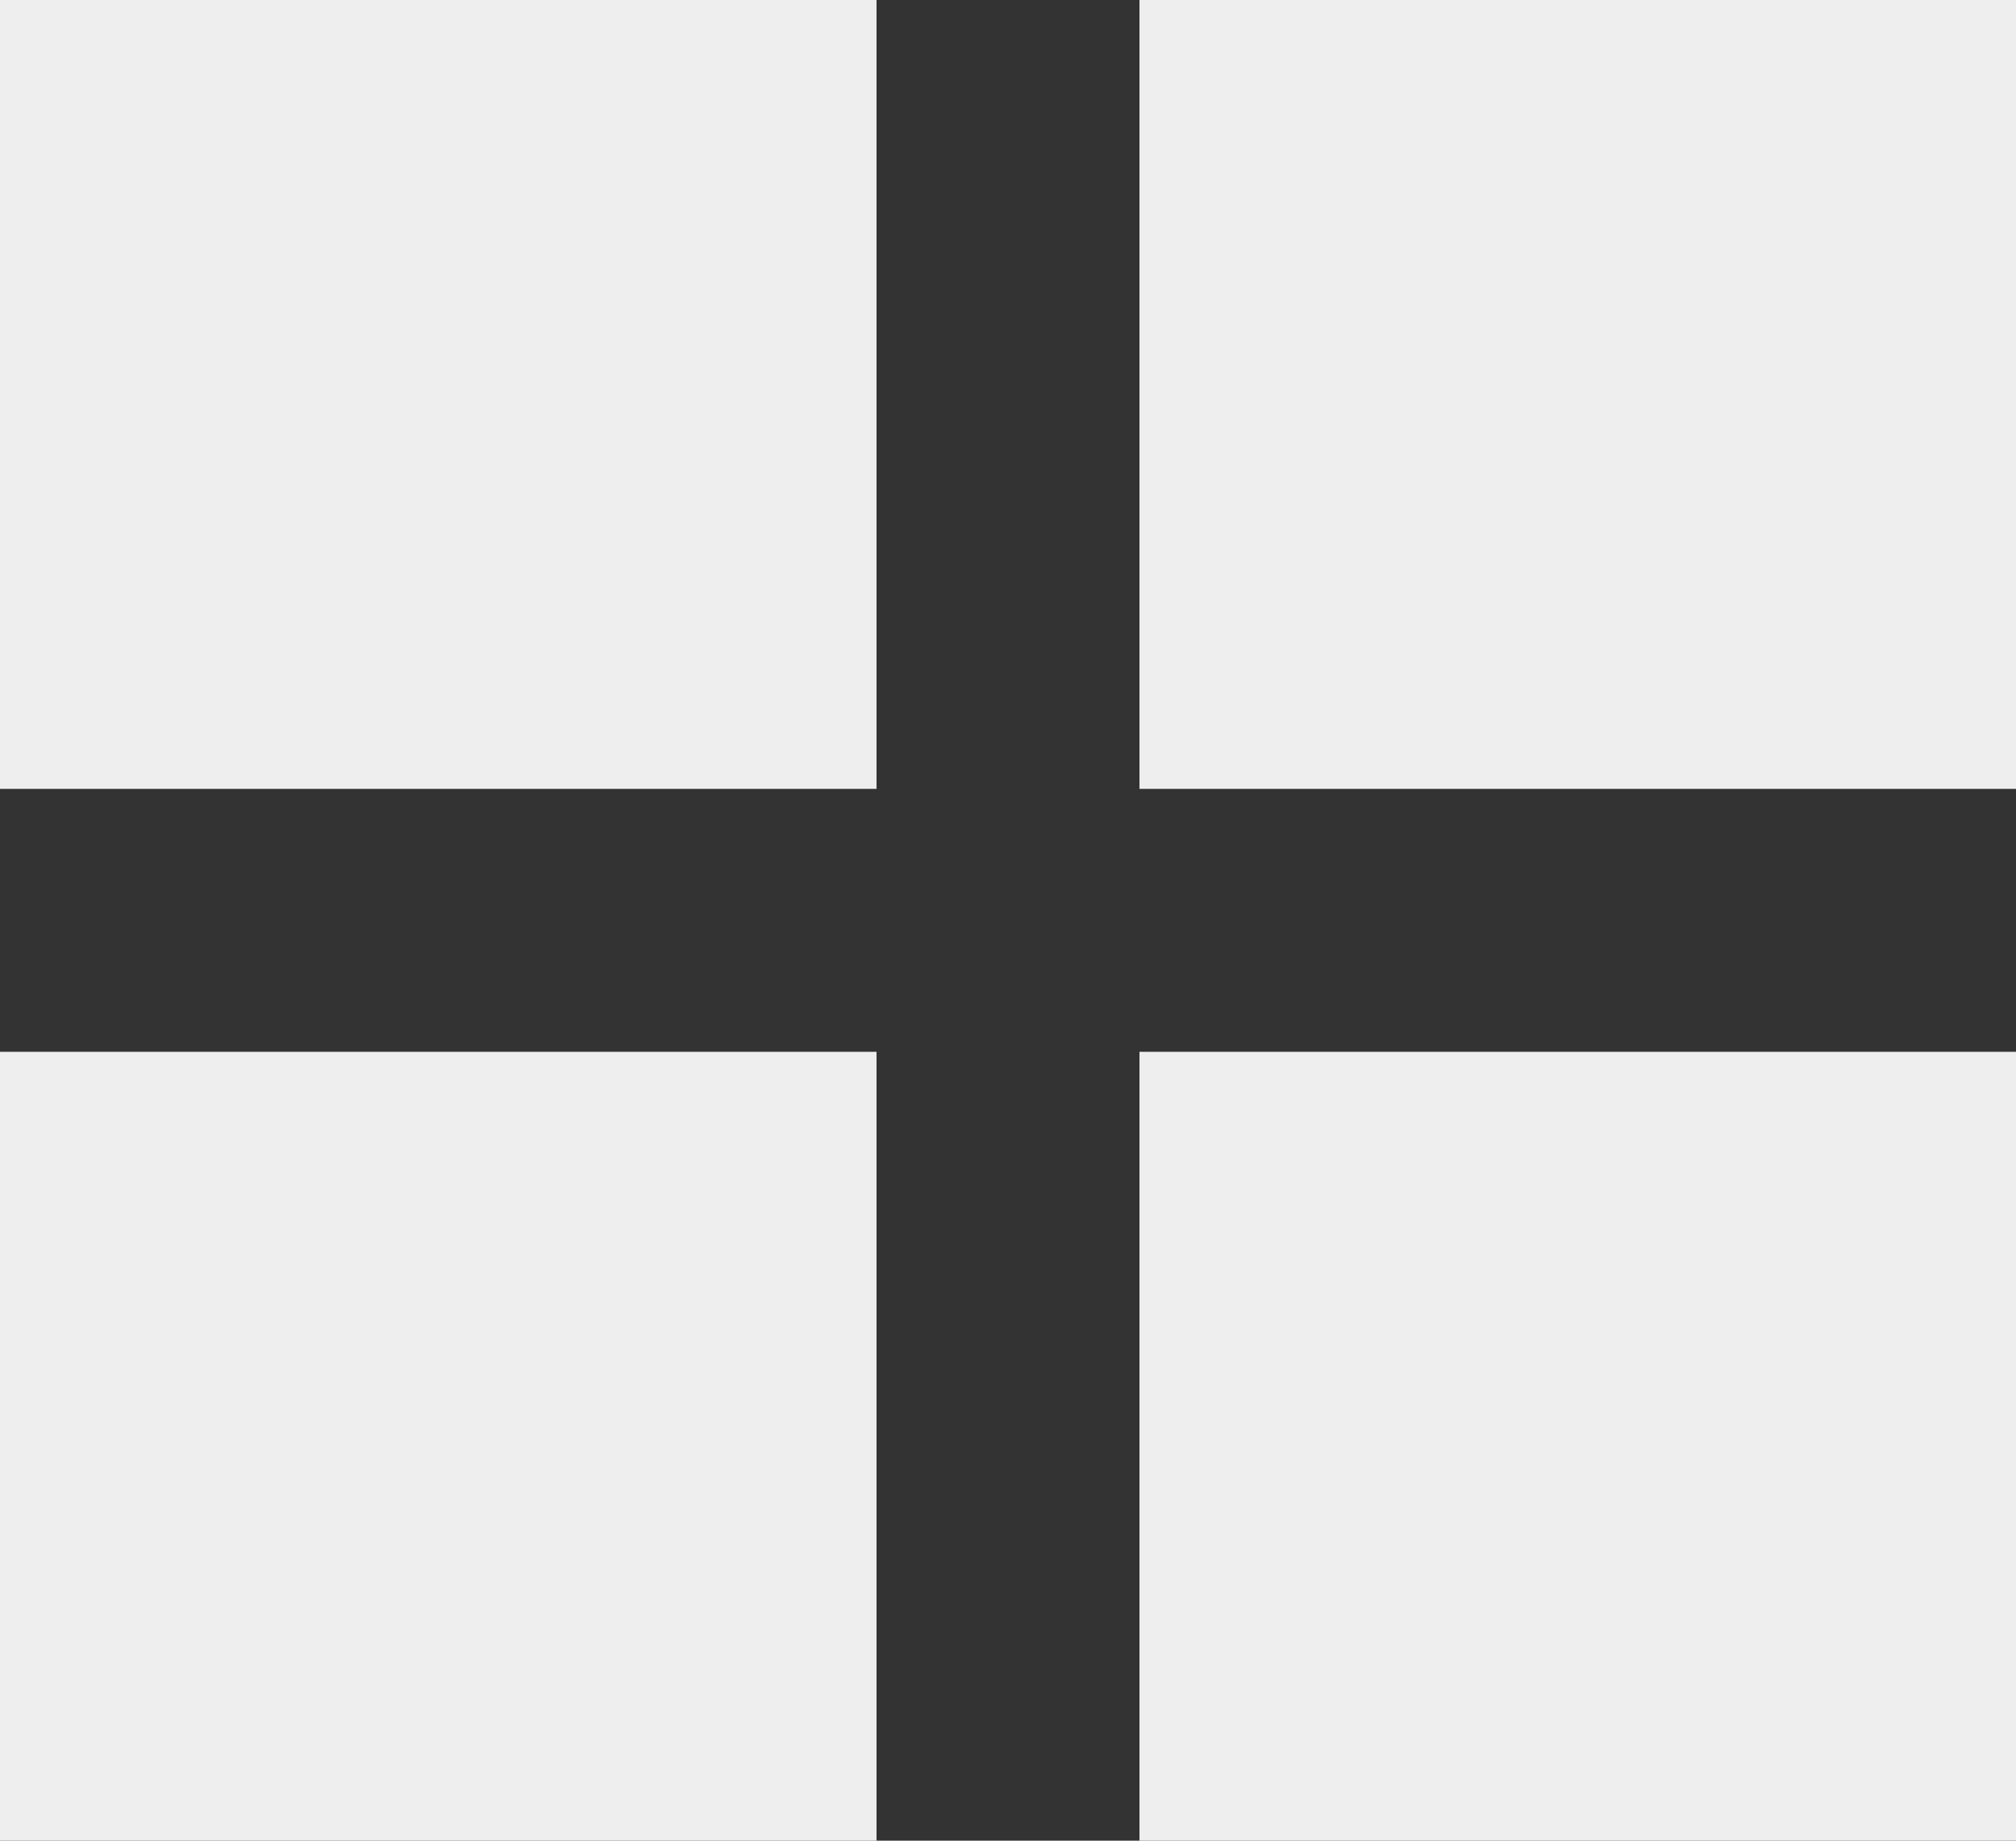
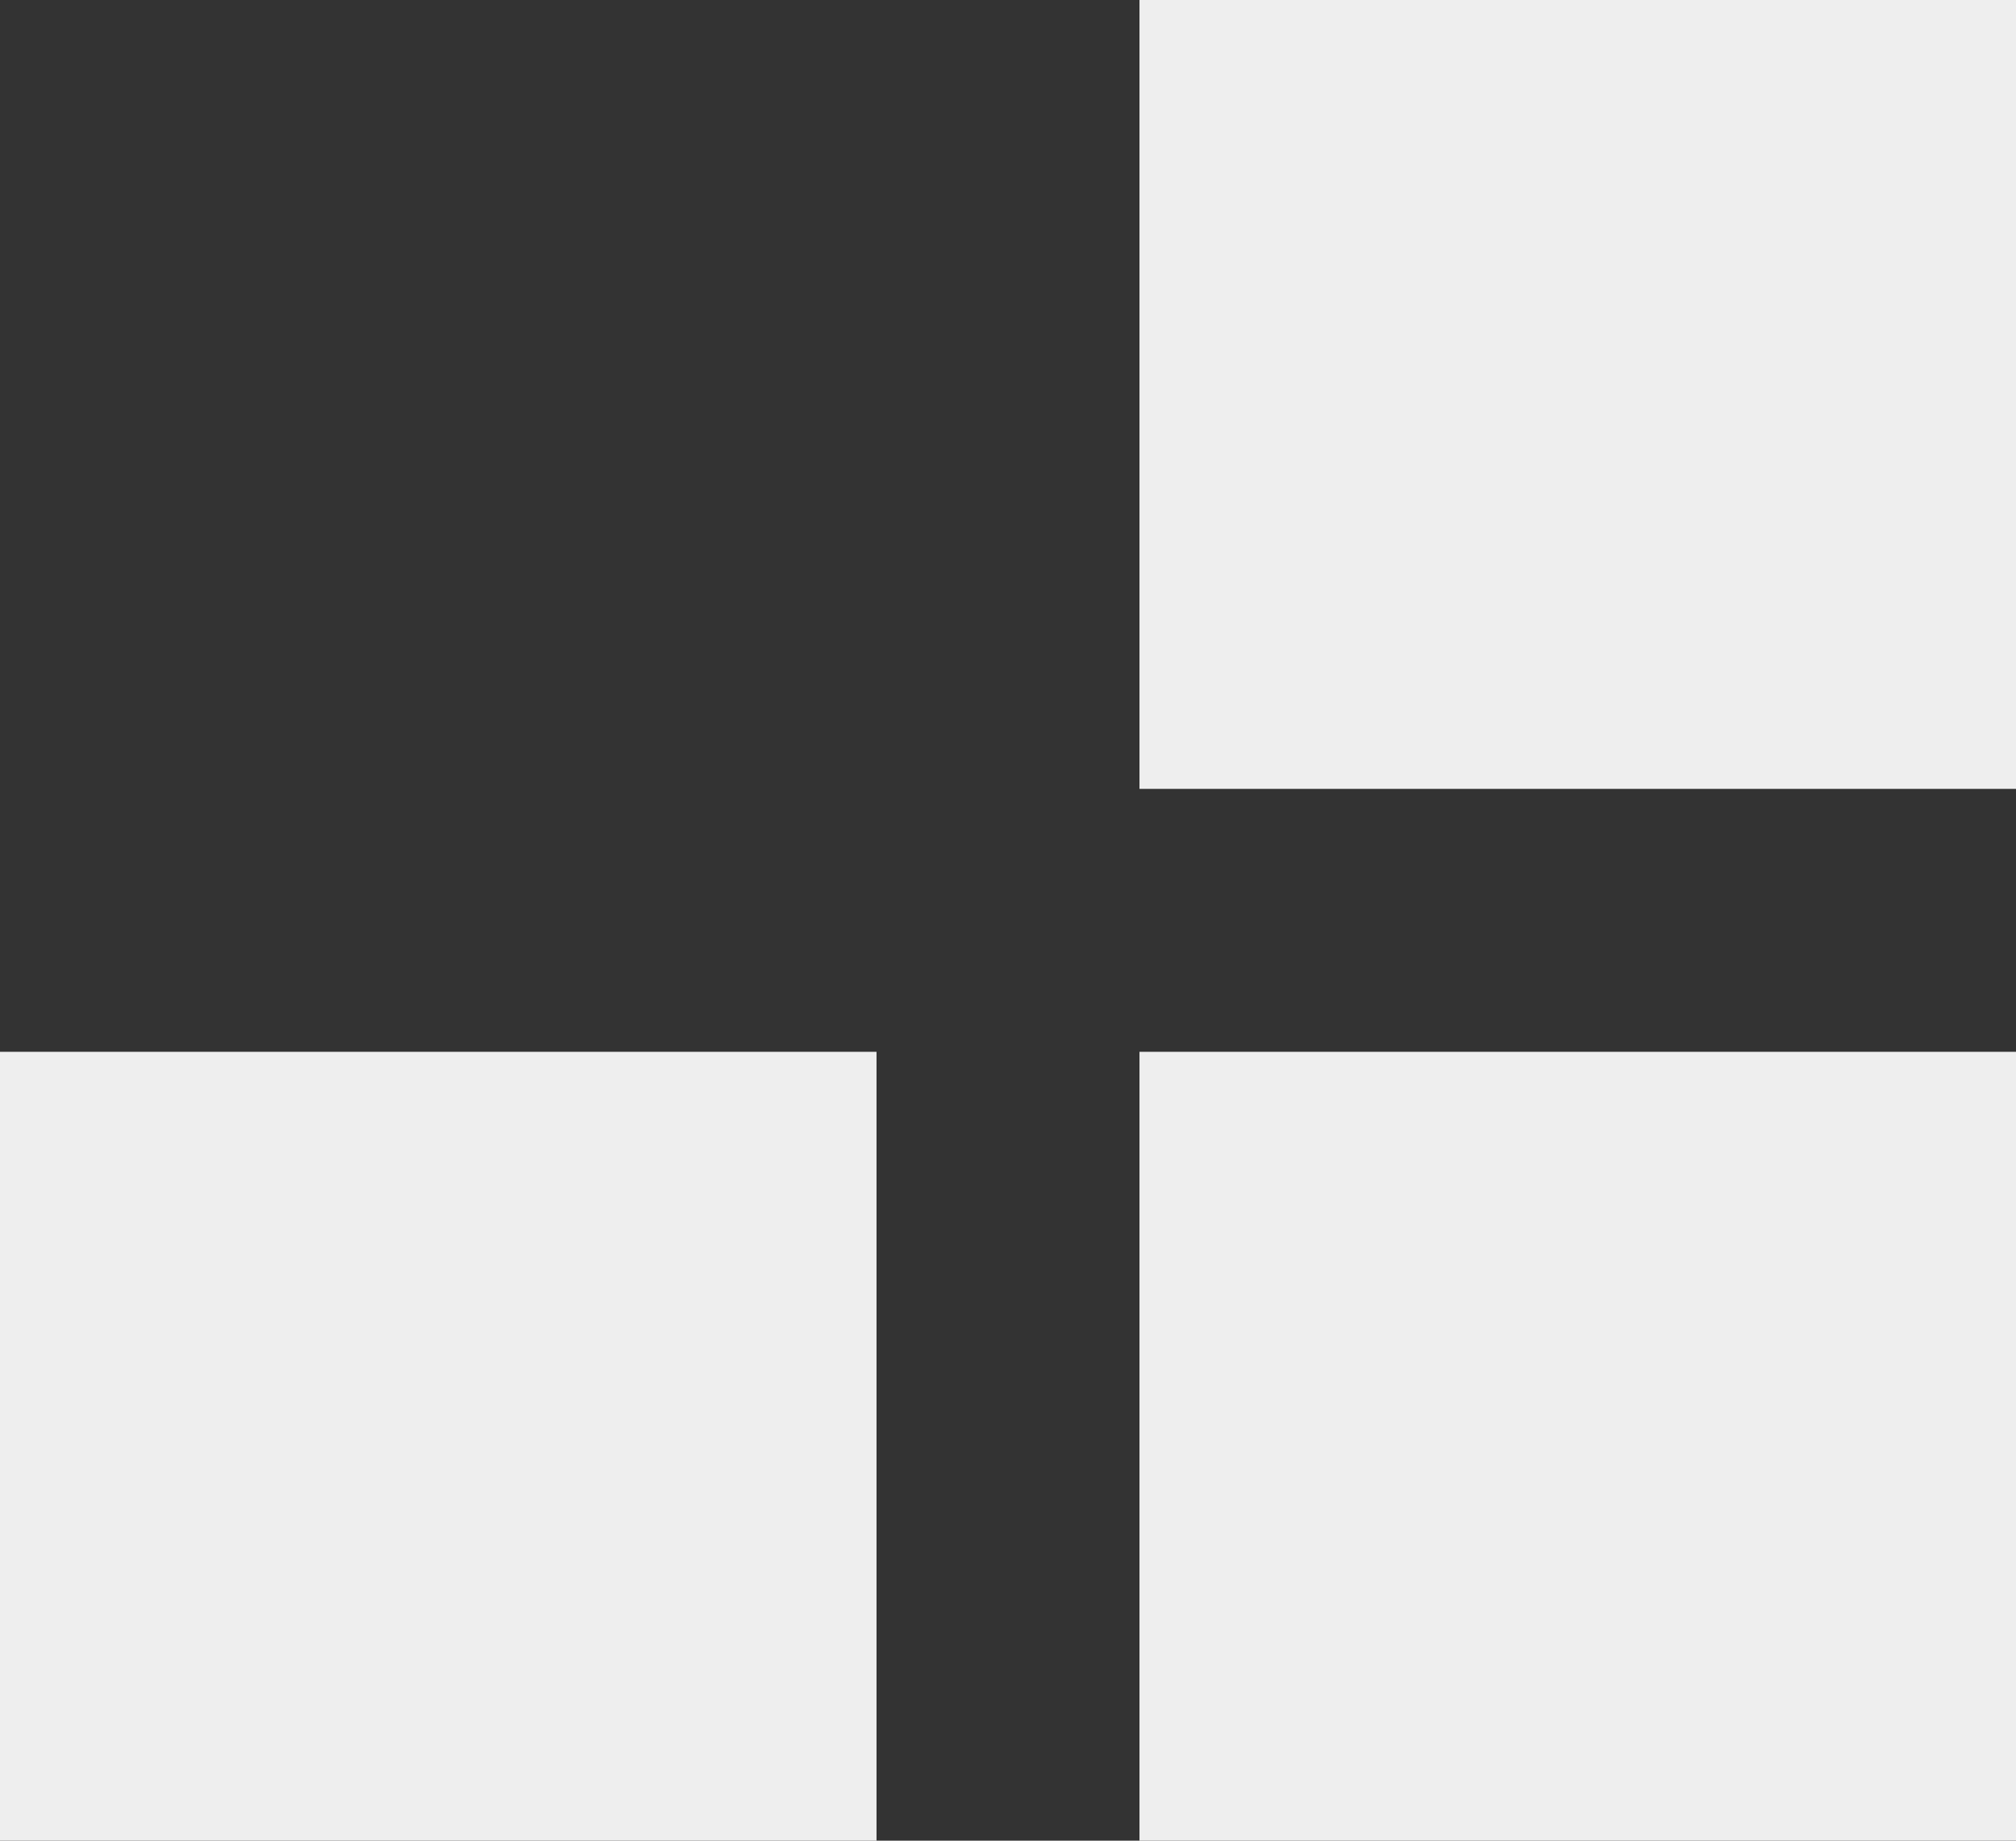
<svg xmlns="http://www.w3.org/2000/svg" enable-background="new -2.5 9.5 23 21" height="21" viewBox="-2.5 9.5 23 21" width="23">
  <rect x="-2.5" y="9.5" width="23" height="21" fill="#333333" stroke="none" />
  <g fill="#eee">
-     <path d="m-2.5 9.5h10v9h-10z" />
    <path d="m-2.5 21.5h10v9h-10z" />
    <path d="m10.5 9.5h10v9h-10z" />
    <path d="m10.5 21.5h10v9h-10z" />
  </g>
</svg>